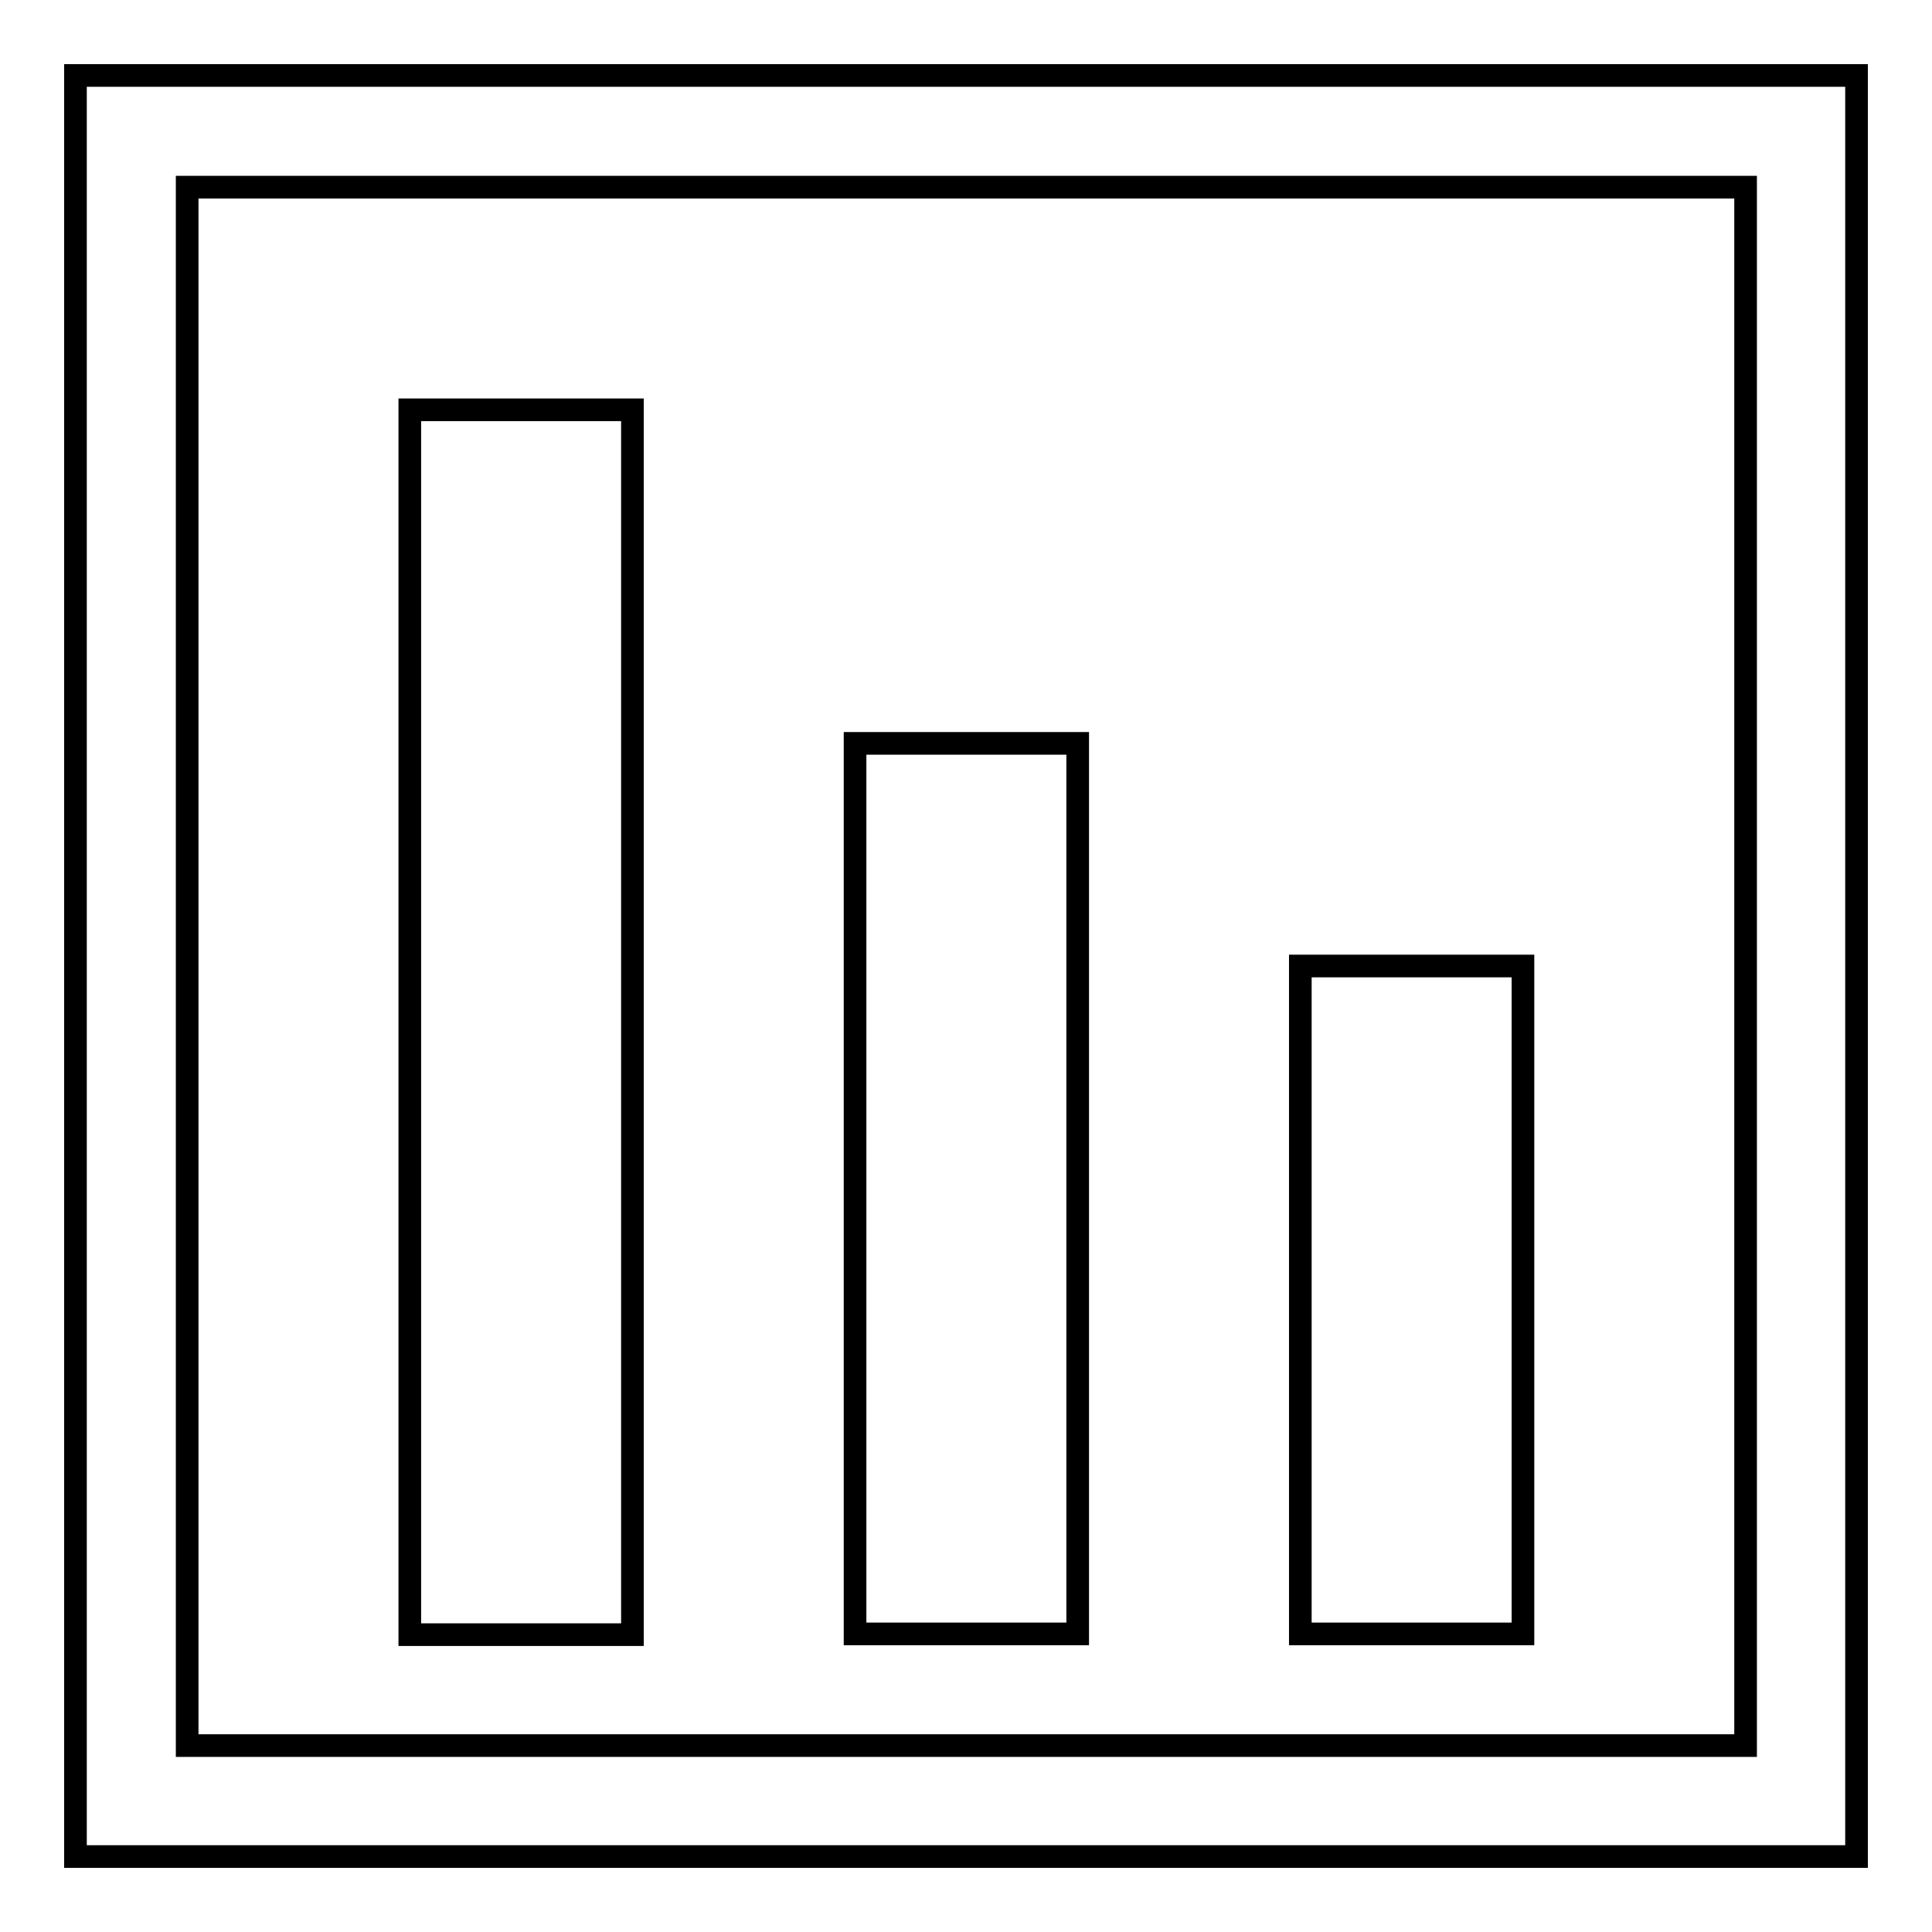
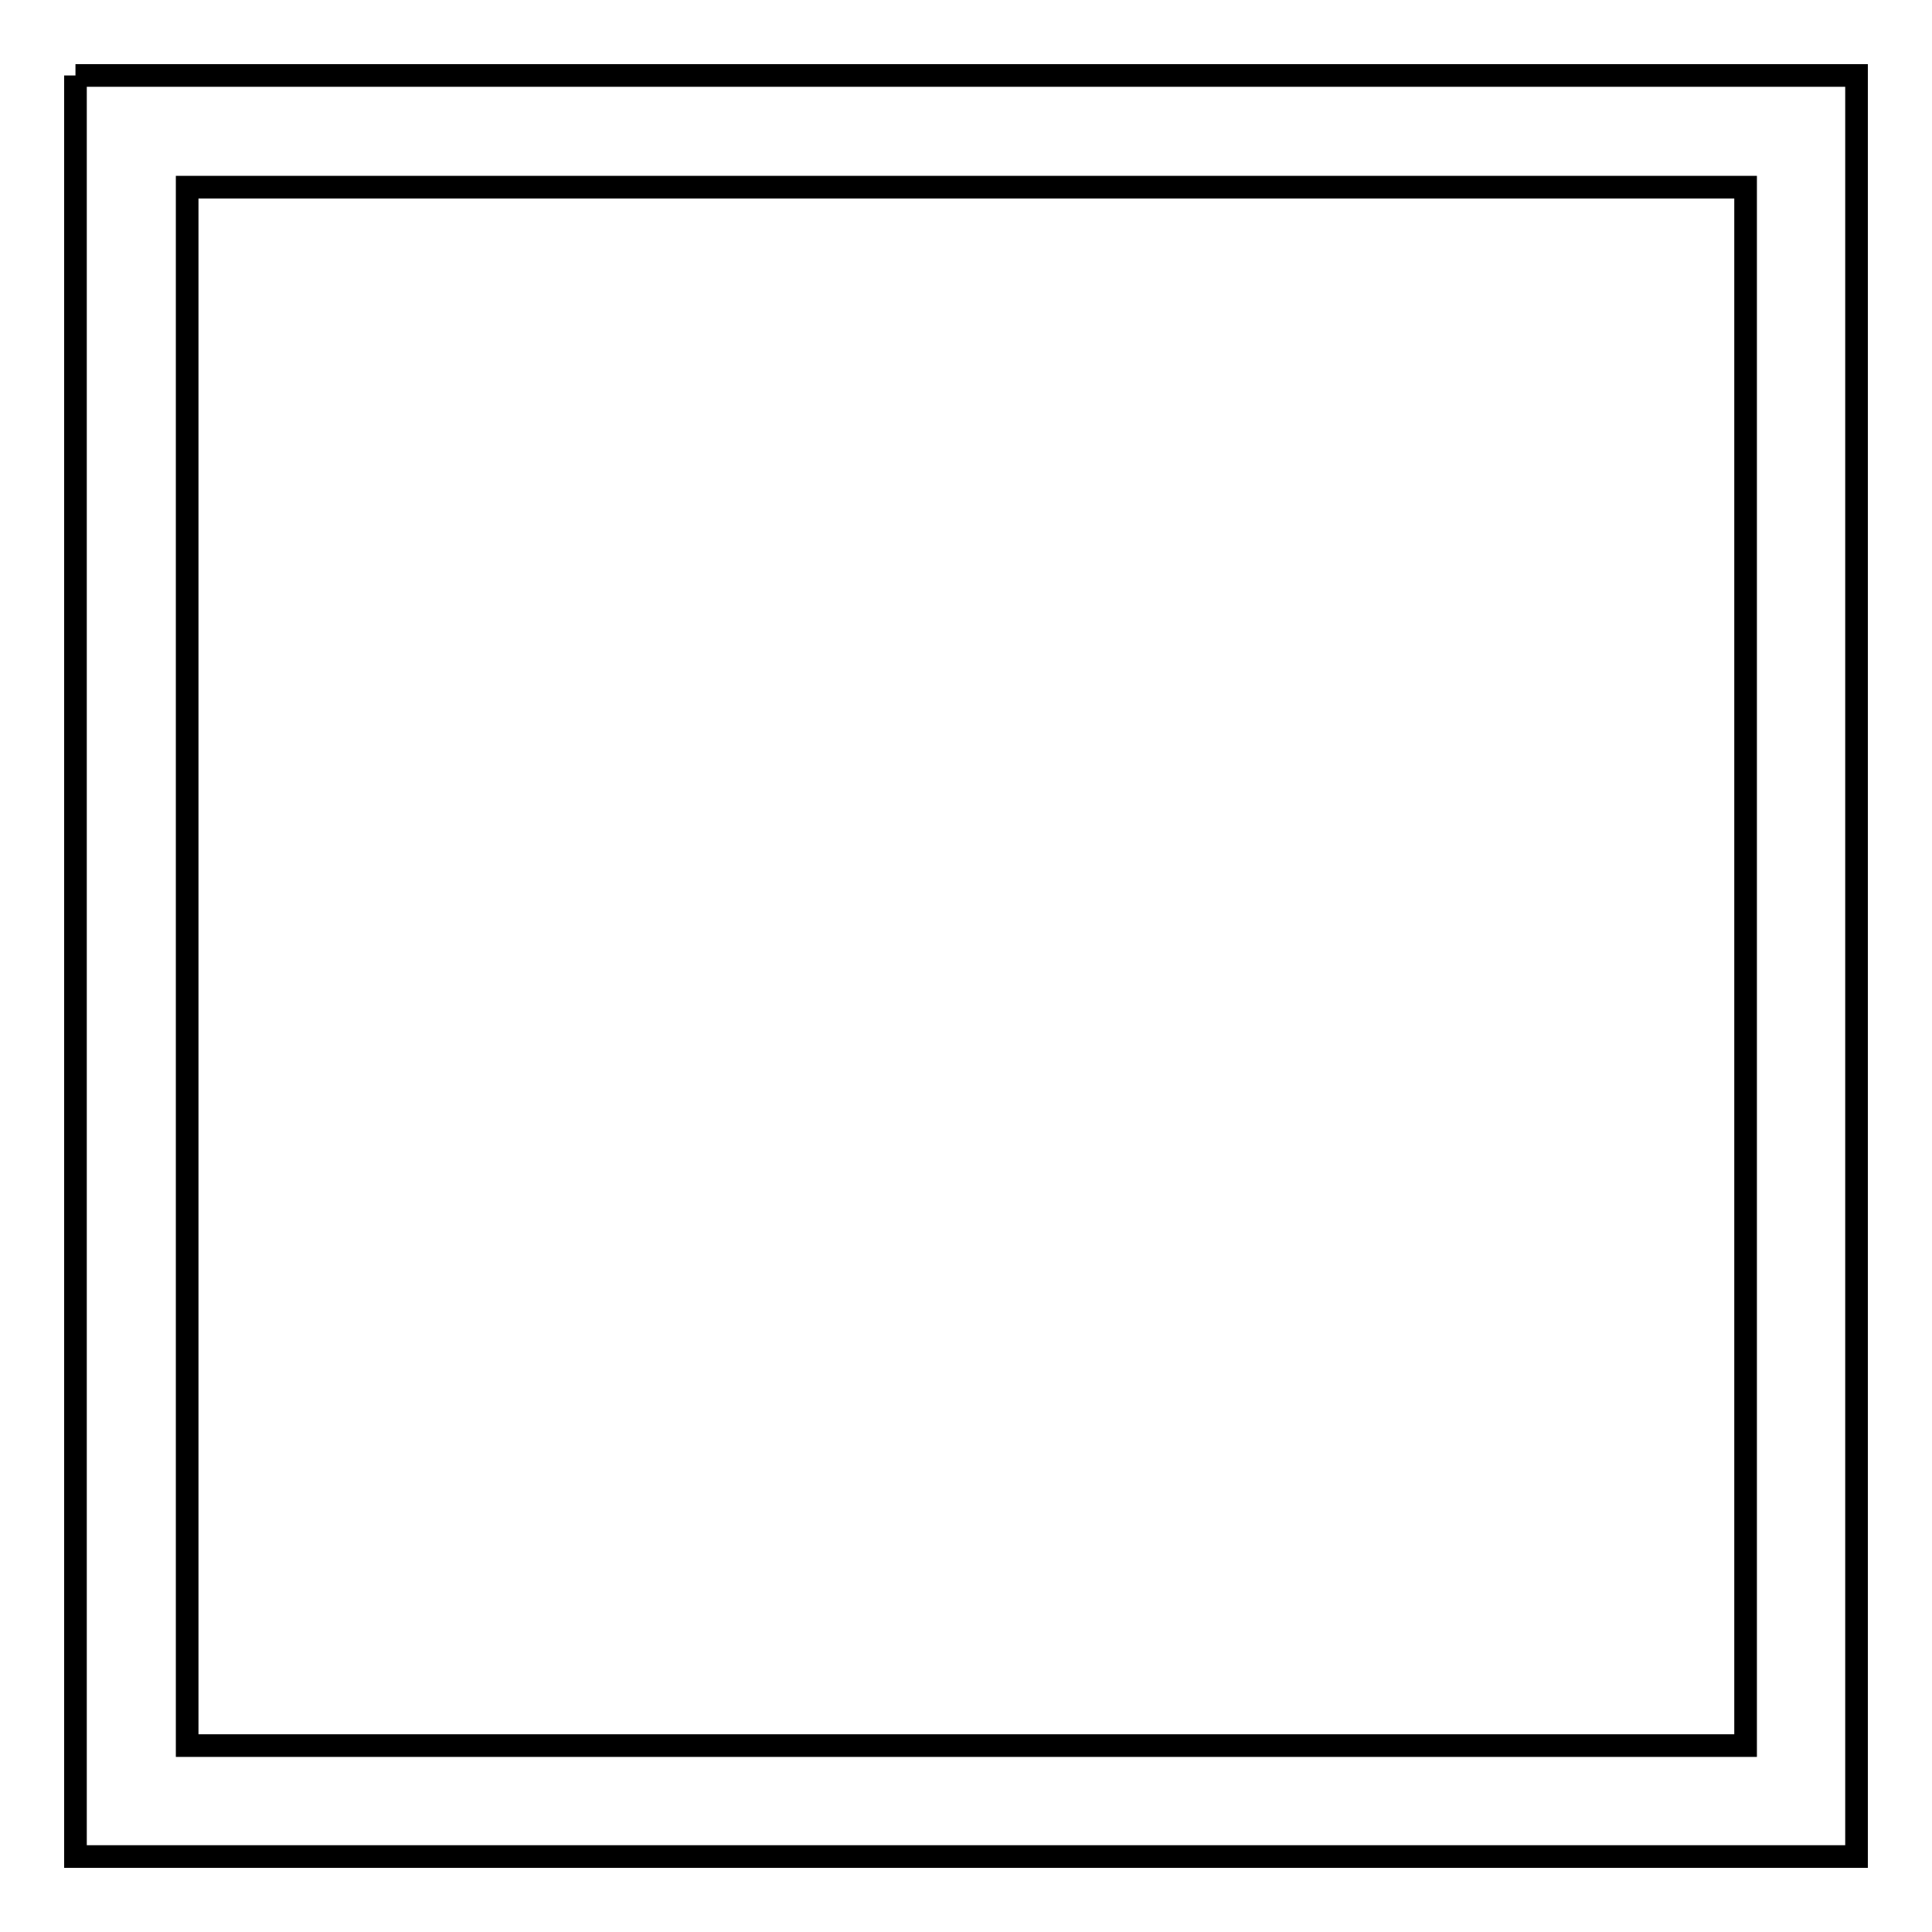
<svg xmlns="http://www.w3.org/2000/svg" version="1.1" x="0px" y="0px" viewBox="0 0 256 256" enable-background="new 0 0 256 256" xml:space="preserve">
  <g>
-     <path stroke-width="3" fill-opacity="0" stroke="#000000" d="M10,10h236v236H10V10z M24.8,24.8v206.5h206.5V24.8H24.8z" />
-     <path stroke-width="3" fill-opacity="0" stroke="#000000" d="M54.3,54.3h29.5v162.3H54.3V54.3z M113.3,98.5h29.5v118h-29.5V98.5z M172.3,128h29.5v88.5h-29.5V128z" />
+     <path stroke-width="3" fill-opacity="0" stroke="#000000" d="M10,10h236v236H10V10M24.8,24.8v206.5h206.5V24.8H24.8z" />
  </g>
</svg>